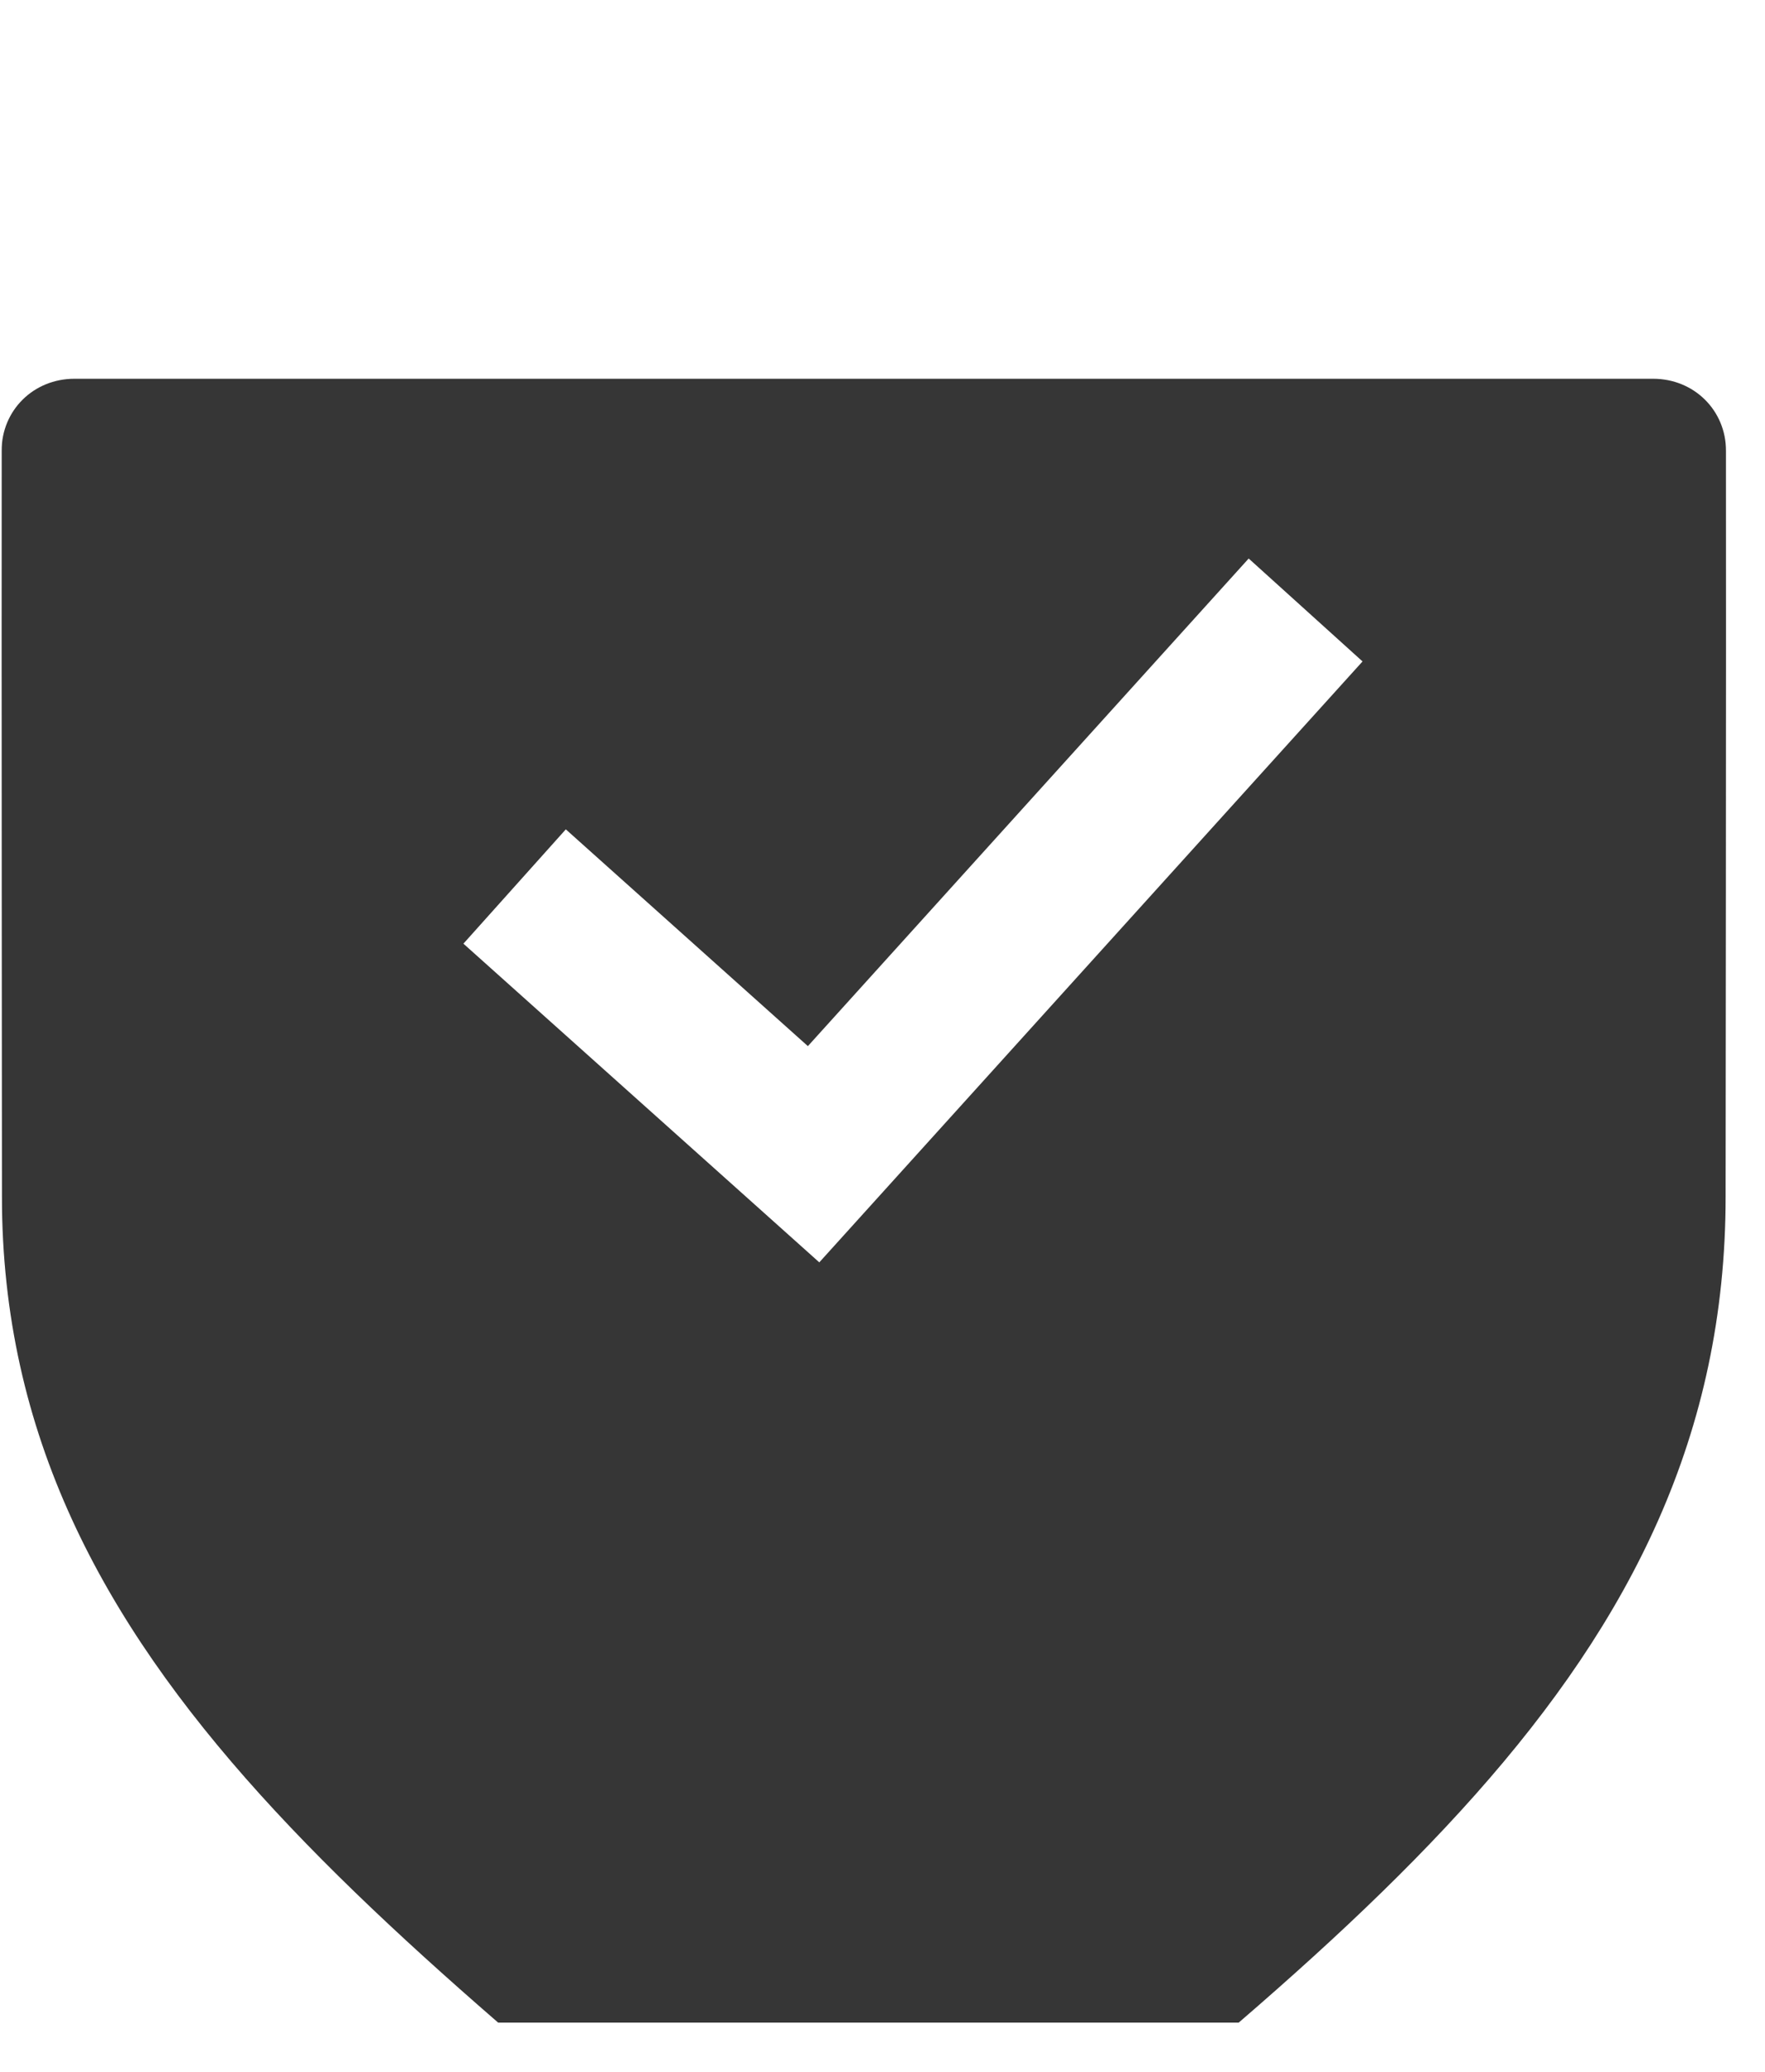
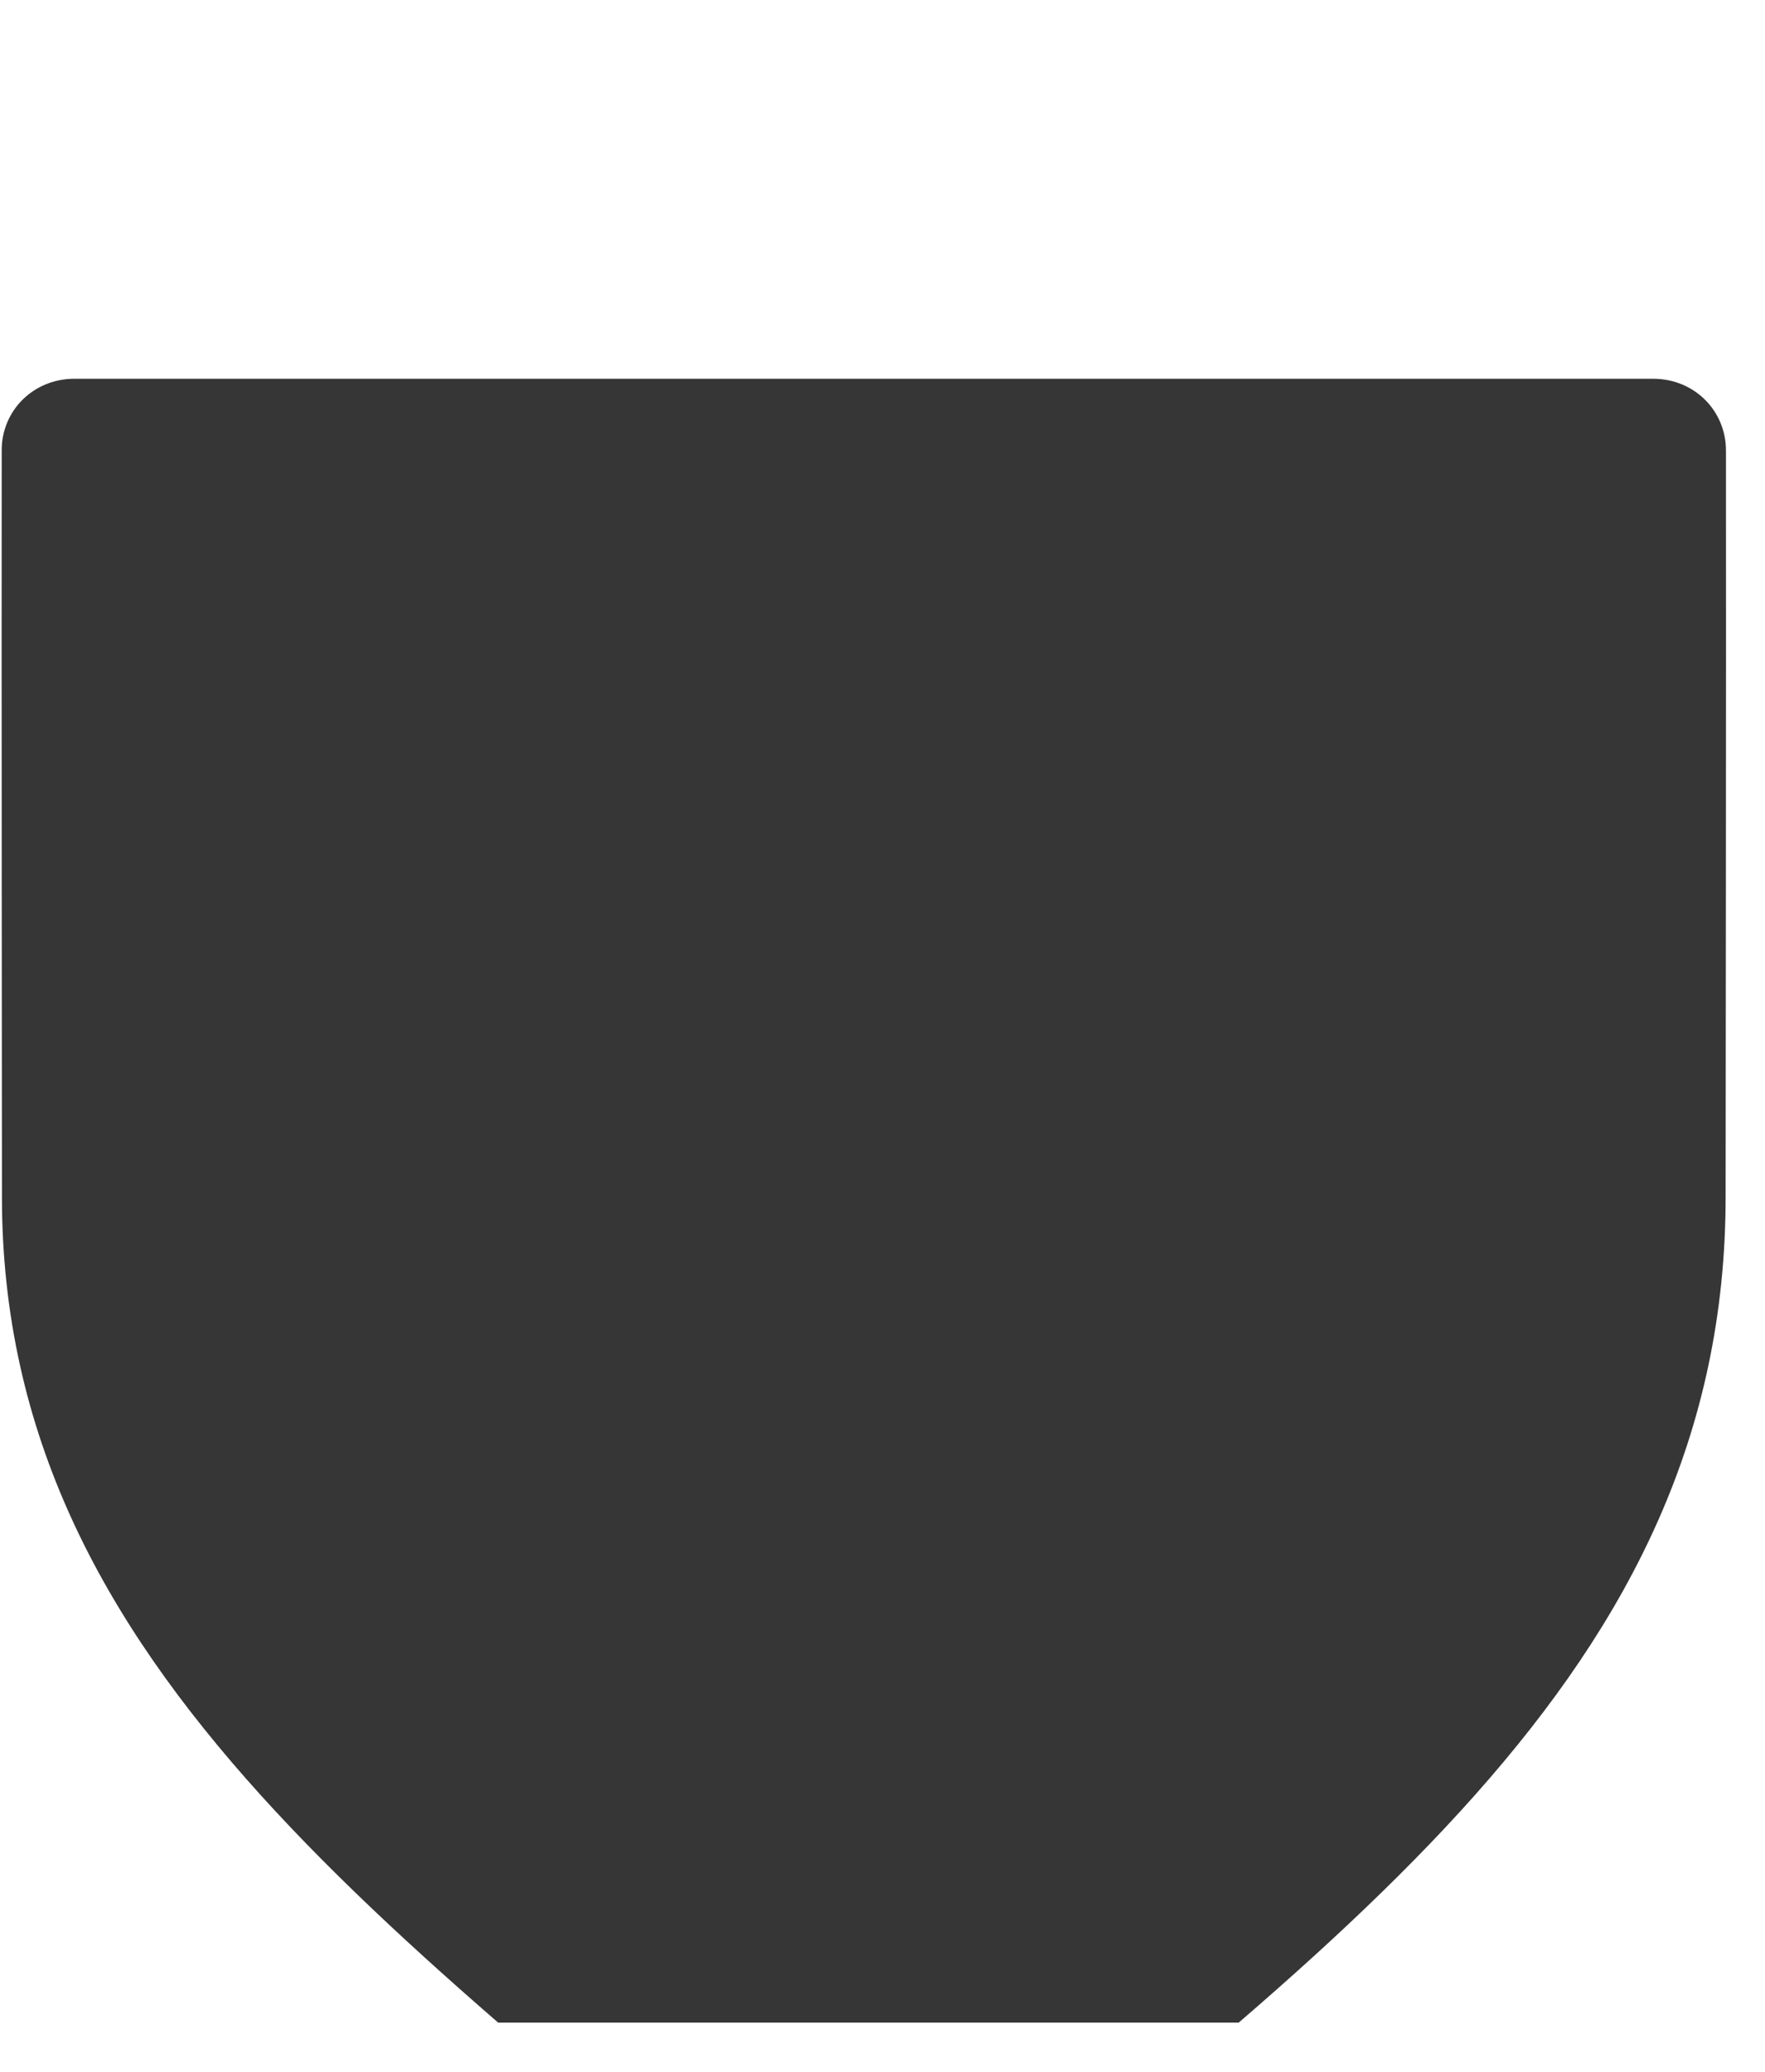
<svg xmlns="http://www.w3.org/2000/svg" width="23" height="27" viewBox="0 0 23 27" fill="none">
  <g clip-path="url(#clip0_201_2)">
    <g filter="url(#filter0_d_201_2)">
      <path d="M11.256 26.36C17.535 21.253 22.487 17.794 22.487 11.591C22.487 11.41 22.496 4.448 22.492 1.875C22.491 1.345 22.073 0.936 21.543 0.936H0.969C0.439 0.936 0.021 1.345 0.021 1.875C0.017 4.448 0.025 11.41 0.025 11.591C0.025 17.794 5.256 21.253 11.256 26.36Z" fill="#363636" />
    </g>
-     <path d="M7.451 12.22L10.602 15.042L16.343 8.691" stroke="white" stroke-width="2" stroke-linecap="square" />
  </g>
  <defs>
    <filter id="filter0_d_201_2" x="-33.98" y="-29.064" width="90.473" height="93.424" filterUnits="userSpaceOnUse" color-interpolation-filters="sRGB">
      <feFlood flood-opacity="0" result="BackgroundImageFix" />
      <feColorMatrix in="SourceAlpha" type="matrix" values="0 0 0 0 0 0 0 0 0 0 0 0 0 0 0 0 0 0 127 0" result="hardAlpha" />
      <feOffset dy="4" />
      <feGaussianBlur stdDeviation="17" />
      <feComposite in2="hardAlpha" operator="out" />
      <feColorMatrix type="matrix" values="0 0 0 0 0 0 0 0 0 0 0 0 0 0 0 0 0 0 0.1 0" />
      <feBlend mode="normal" in2="BackgroundImageFix" result="effect1_dropShadow_201_2" />
      <feBlend mode="normal" in="SourceGraphic" in2="effect1_dropShadow_201_2" result="shape" />
    </filter>
    <clipPath id="clip0_201_2">
      <rect width="22.473" height="25.424" fill="white" transform="translate(0.02 0.936)" />
    </clipPath>
  </defs>
</svg>